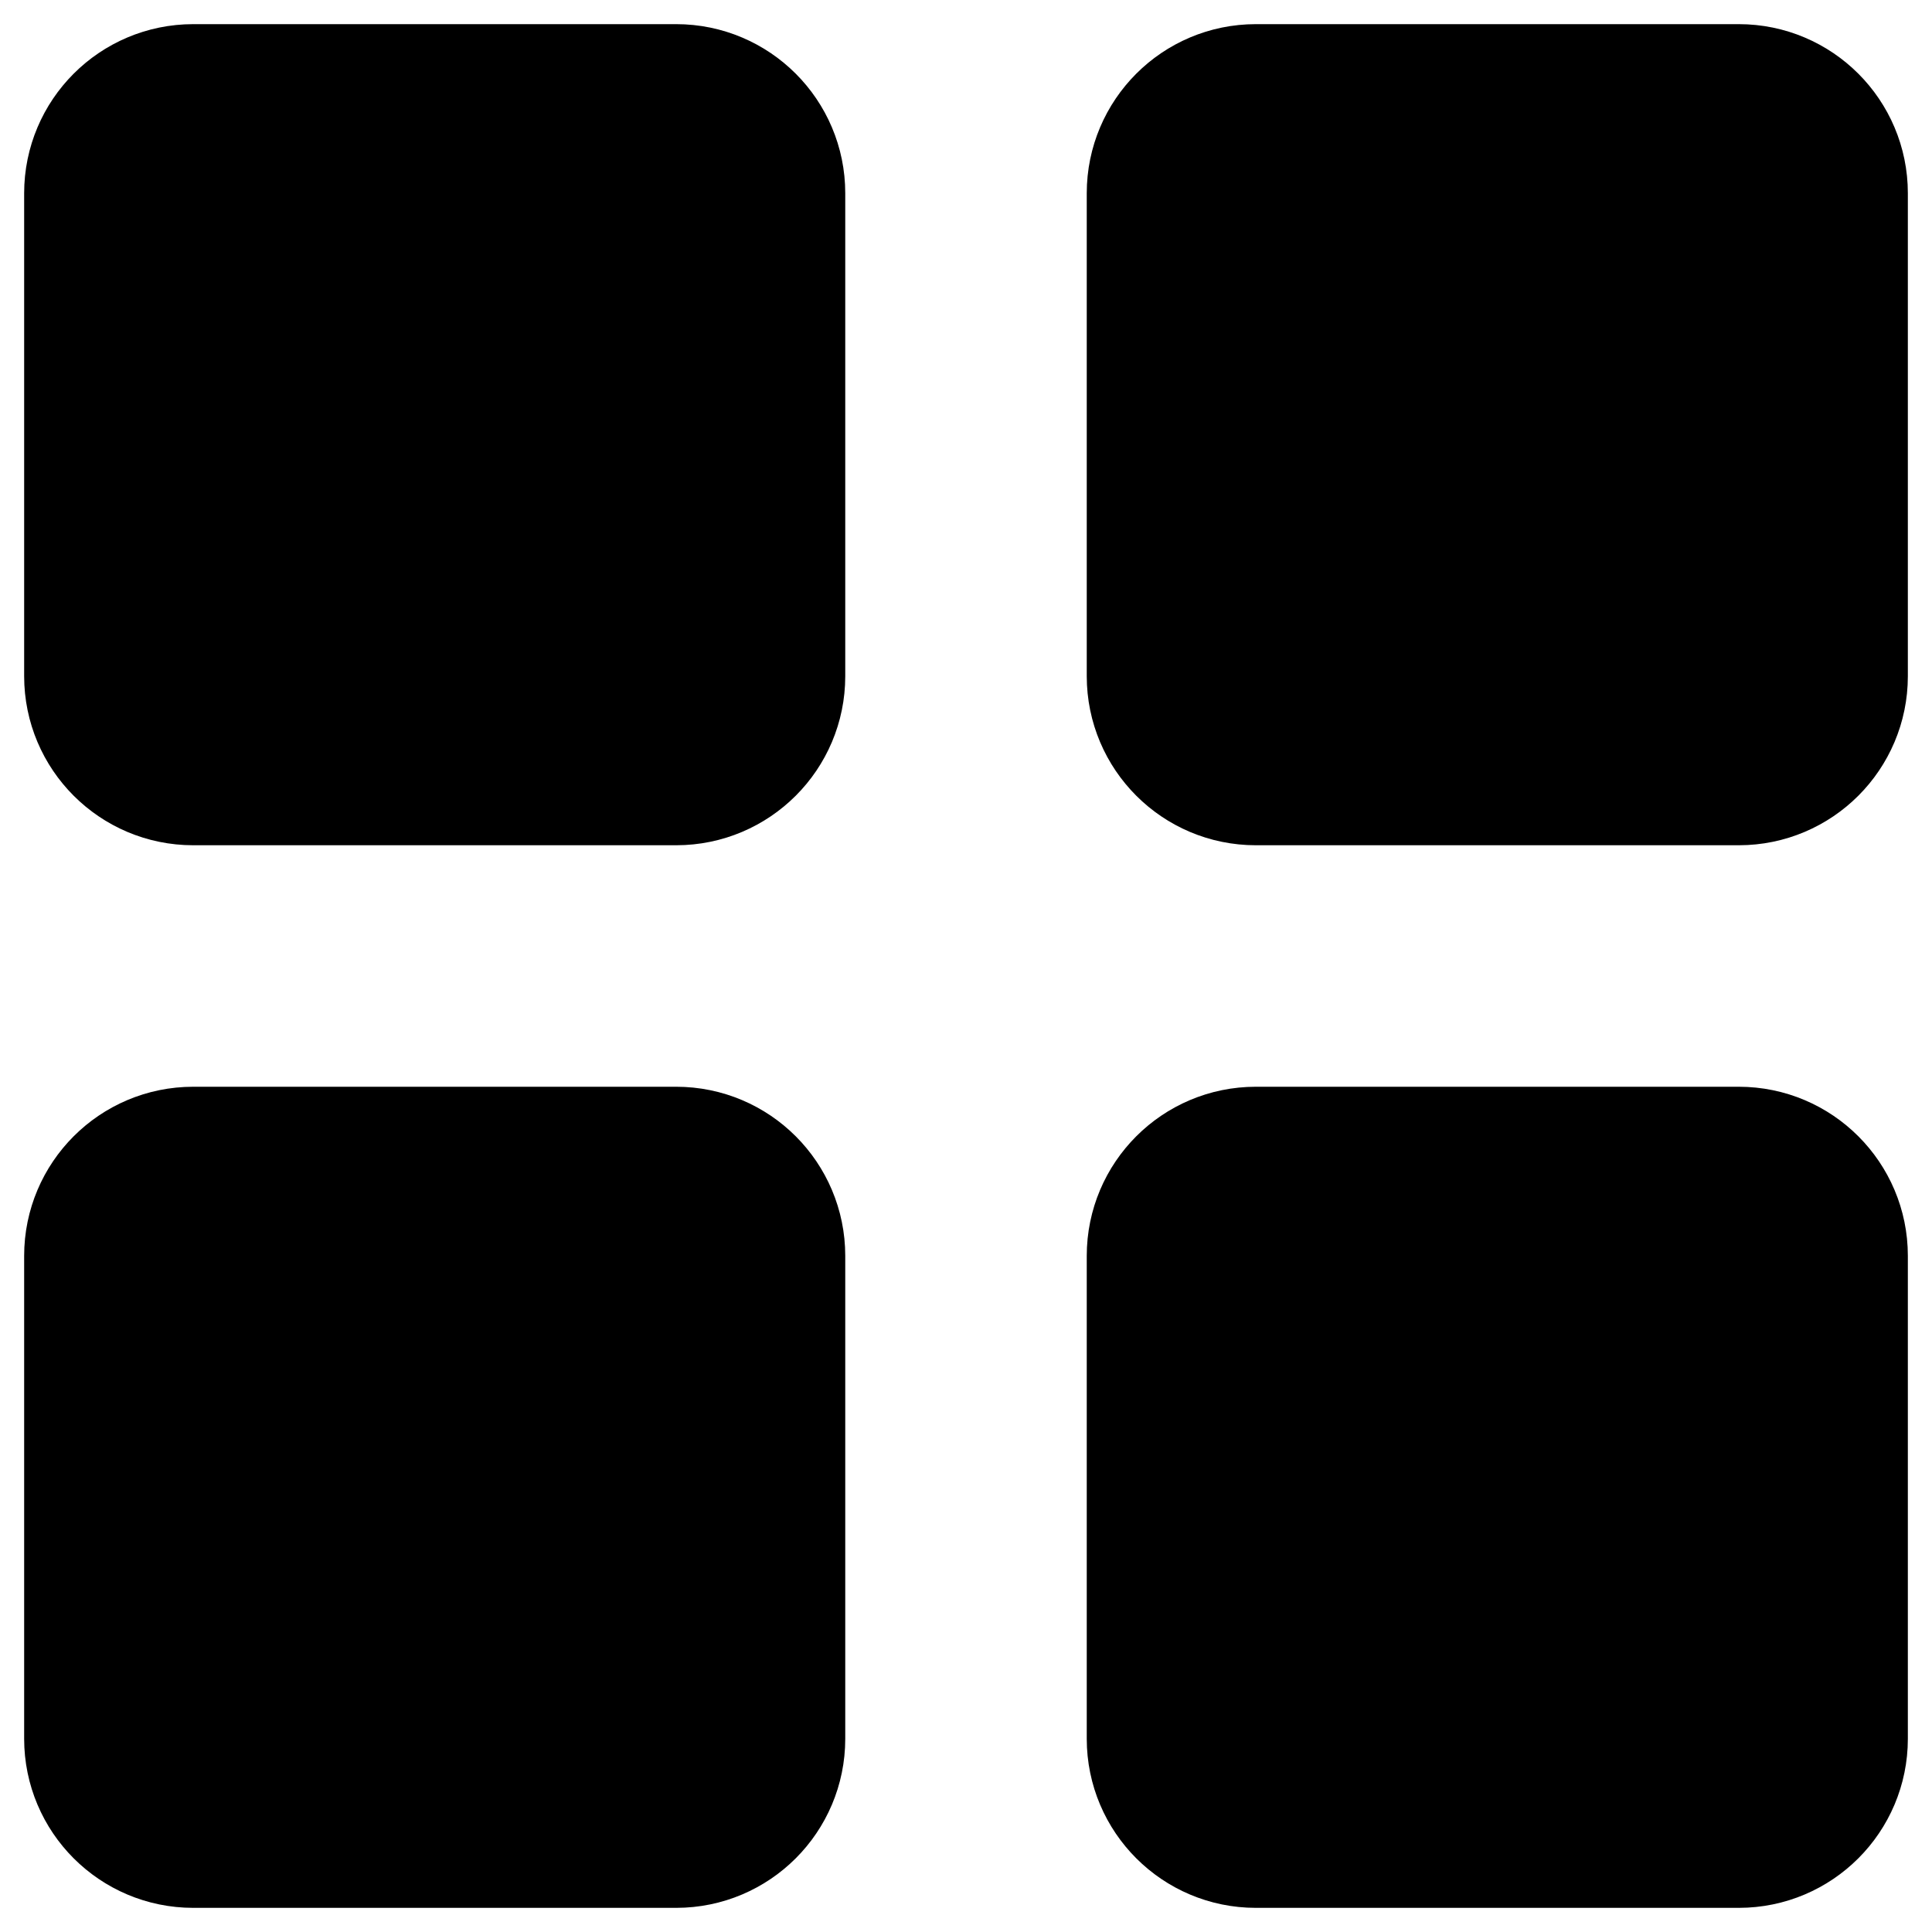
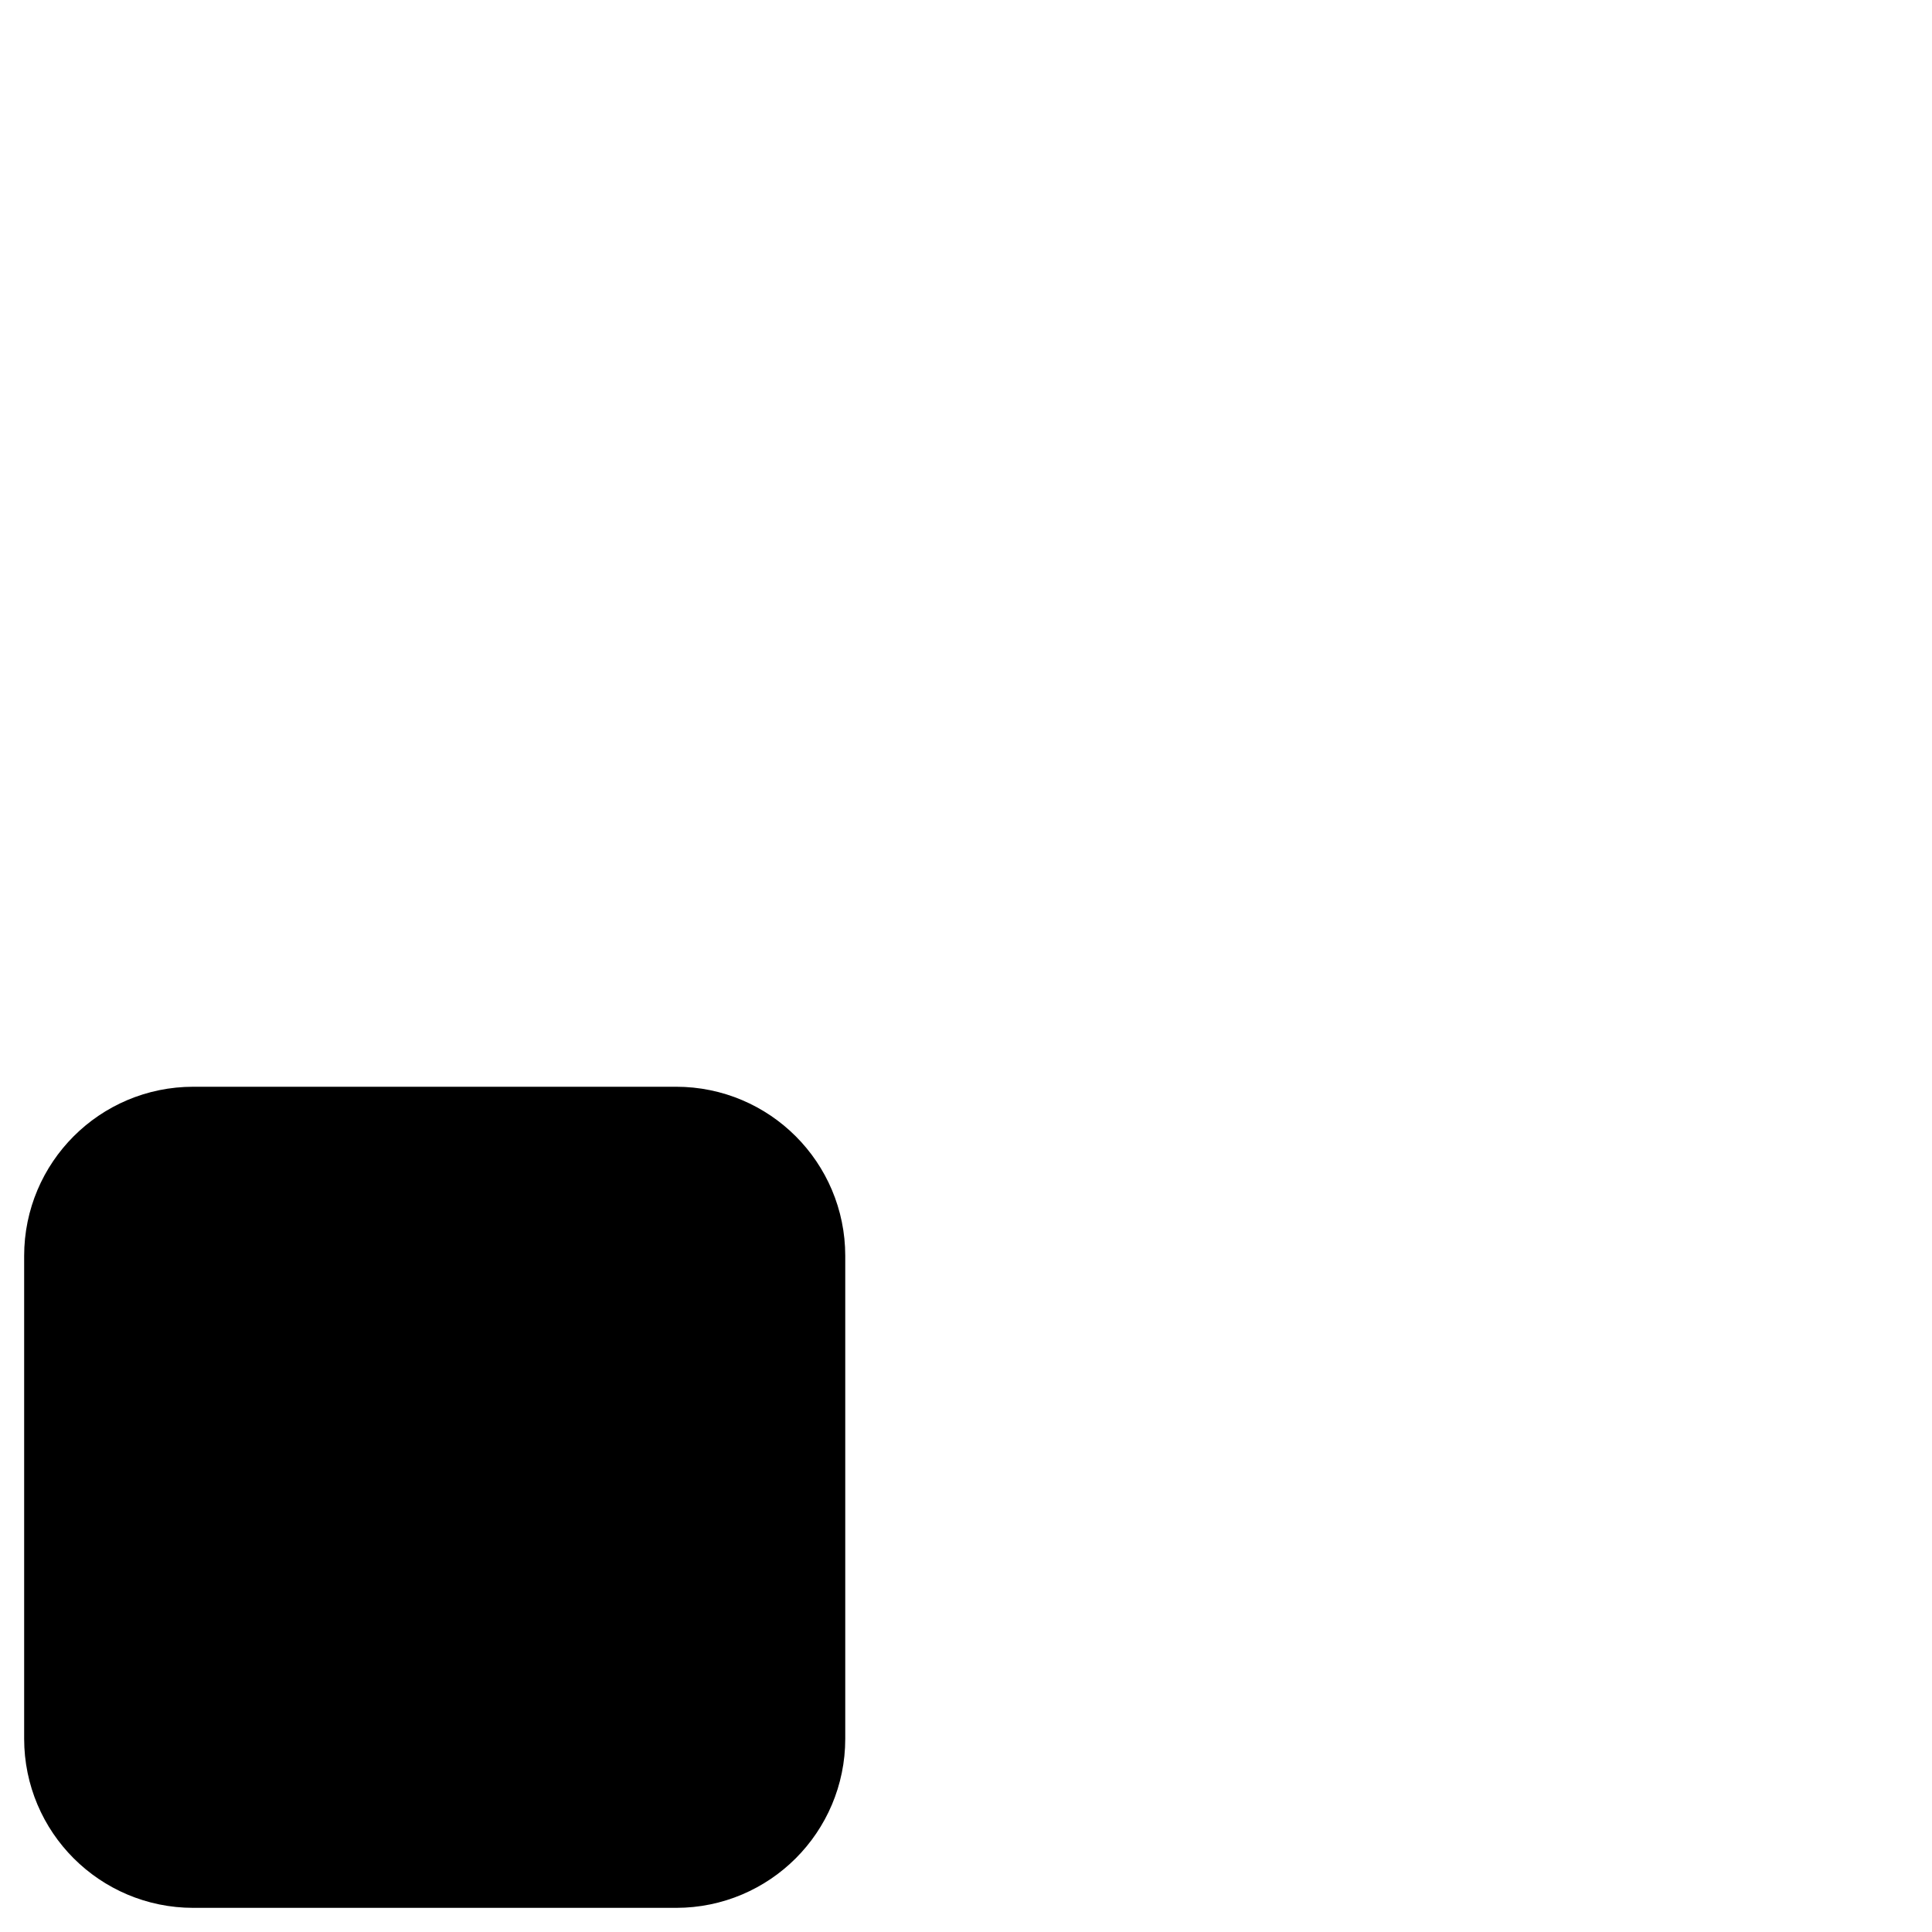
<svg xmlns="http://www.w3.org/2000/svg" width="20" height="20" viewBox="0 0 20 20" fill="none">
-   <path d="M7 1H2C1.448 1 1 1.448 1 2V7C1 7.552 1.448 8 2 8H7C7.552 8 8 7.552 8 7V2C8 1.448 7.552 1 7 1Z" fill="black" stroke="black" stroke-width="1.5" stroke-linecap="round" stroke-linejoin="round" />
-   <path d="M18 1H13C12.448 1 12 1.448 12 2V7C12 7.552 12.448 8 13 8H18C18.552 8 19 7.552 19 7V2C19 1.448 18.552 1 18 1Z" fill="black" stroke="black" stroke-width="1.5" stroke-linecap="round" stroke-linejoin="round" />
-   <path d="M18 12H13C12.448 12 12 12.448 12 13V18C12 18.552 12.448 19 13 19H18C18.552 19 19 18.552 19 18V13C19 12.448 18.552 12 18 12Z" fill="black" stroke="black" stroke-width="1.5" stroke-linecap="round" stroke-linejoin="round" />
  <path d="M7 12H2C1.448 12 1 12.448 1 13V18C1 18.552 1.448 19 2 19H7C7.552 19 8 18.552 8 18V13C8 12.448 7.552 12 7 12Z" fill="black" stroke="black" stroke-width="1.5" stroke-linecap="round" stroke-linejoin="round" />
</svg>